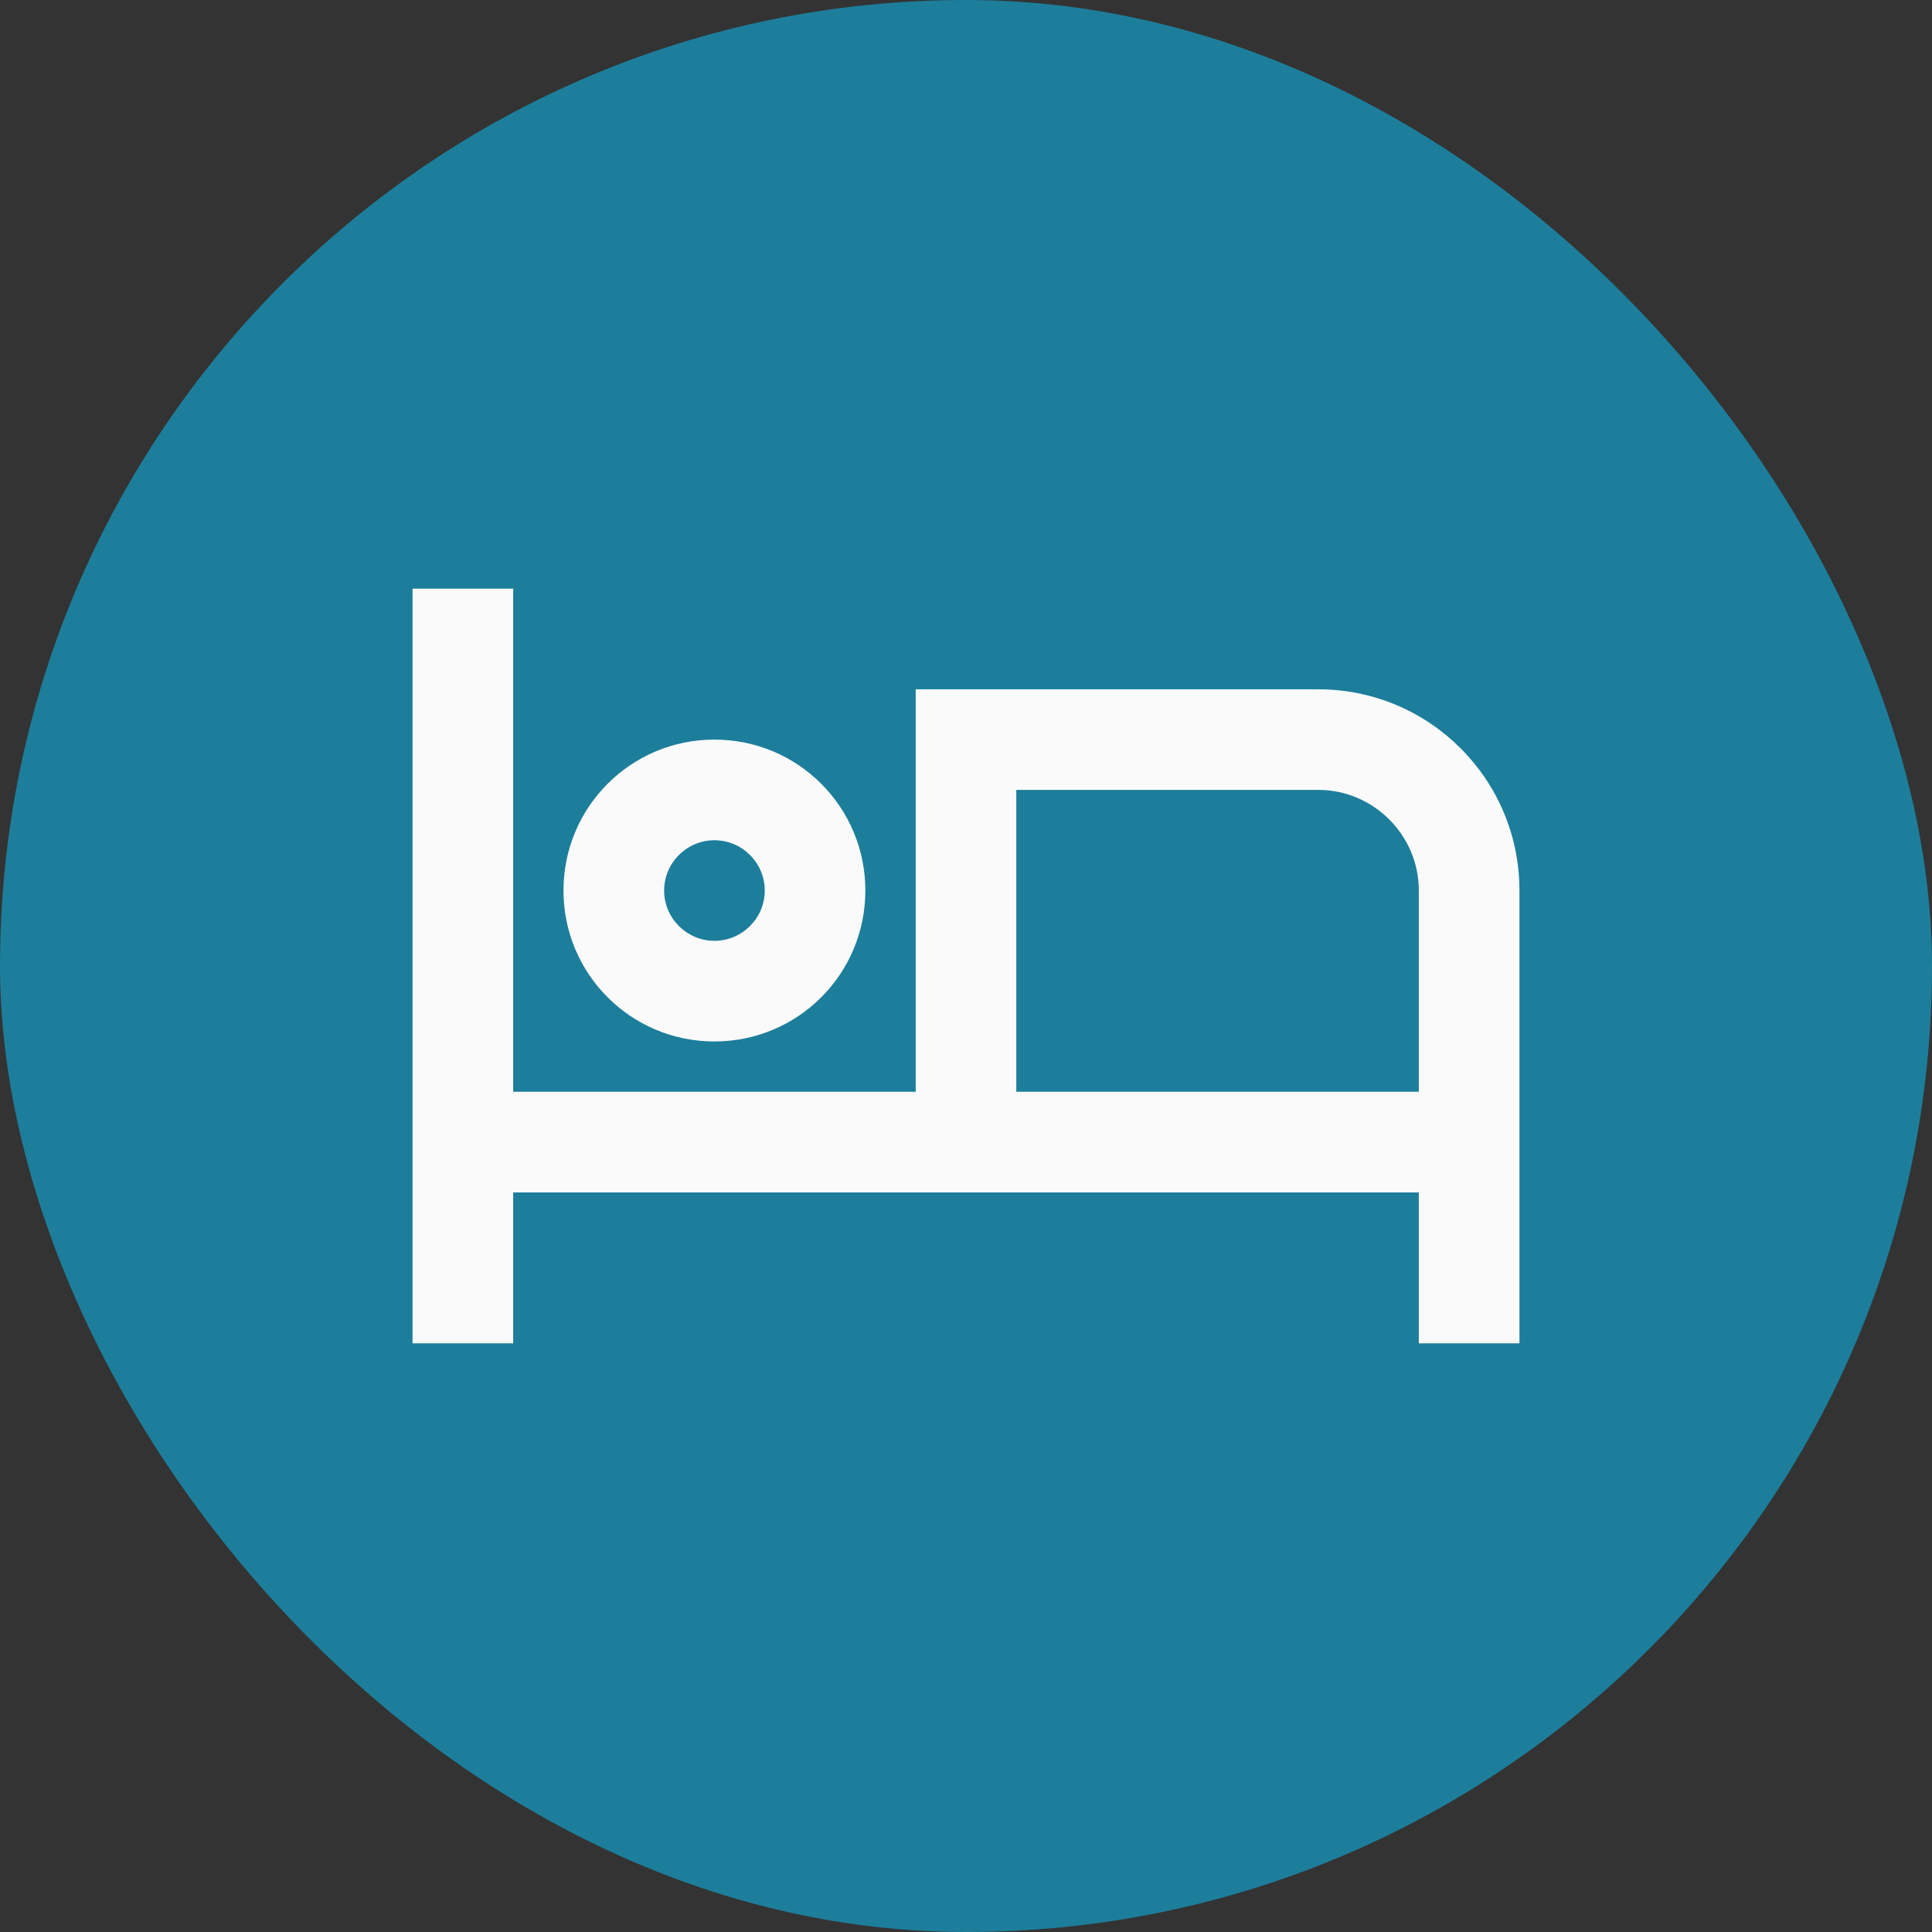
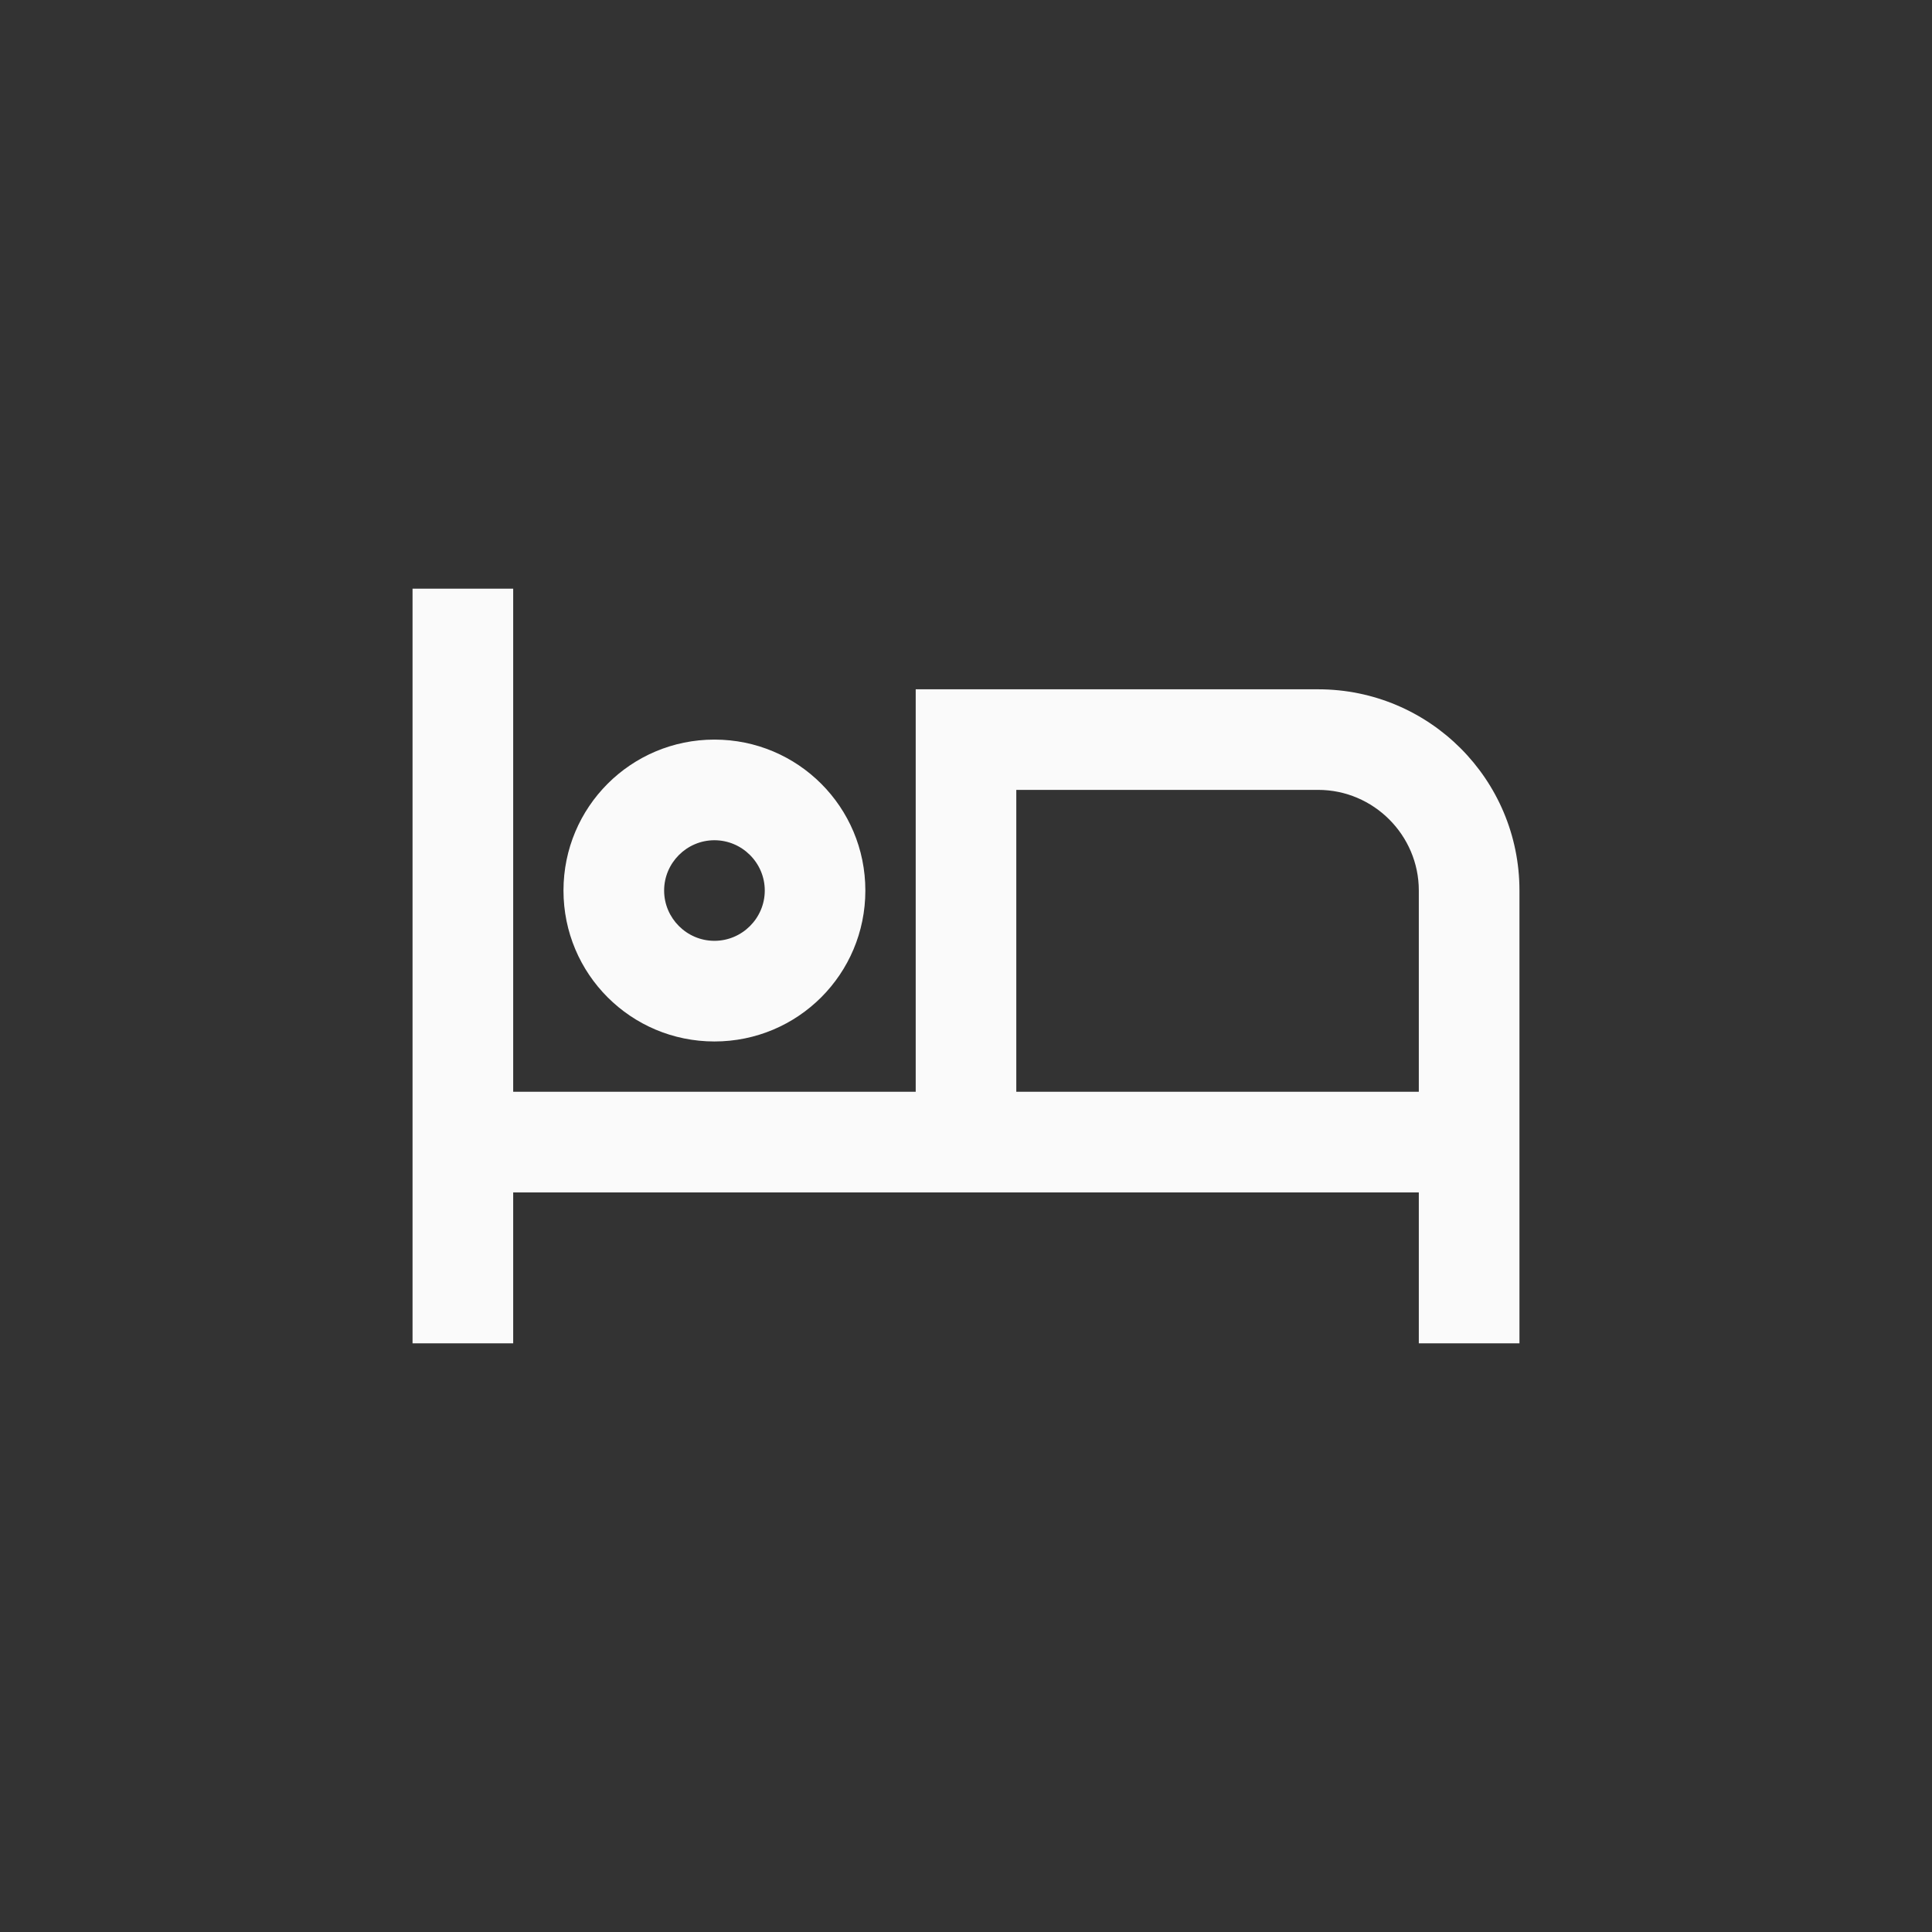
<svg xmlns="http://www.w3.org/2000/svg" width="32" height="32" viewBox="0 0 32 32" fill="none">
  <rect x="0" y="0" width="32" height="32" fill="#333333" stroke="none" />
-   <rect width="32" height="32" rx="16" fill="#1C7E9B" />
  <path d="M11.833 17.25C13.217 17.25 14.333 16.133 14.333 14.75C14.333 13.367 13.217 12.25 11.833 12.25C10.45 12.25 9.333 13.367 9.333 14.75C9.333 16.133 10.45 17.25 11.833 17.25ZM11.833 13.917C12.292 13.917 12.667 14.292 12.667 14.75C12.667 15.208 12.292 15.583 11.833 15.583C11.375 15.583 11 15.208 11 14.75C11 14.292 11.375 13.917 11.833 13.917ZM21.833 11.417H15.167V18.083H8.5V9.75H6.833V22.25H8.5V19.75H23.5V22.25H25.167V14.75C25.167 12.908 23.675 11.417 21.833 11.417ZM23.5 18.083H16.833V13.083H21.833C22.75 13.083 23.5 13.833 23.5 14.75V18.083Z" fill="#FAFAFA" />
</svg>